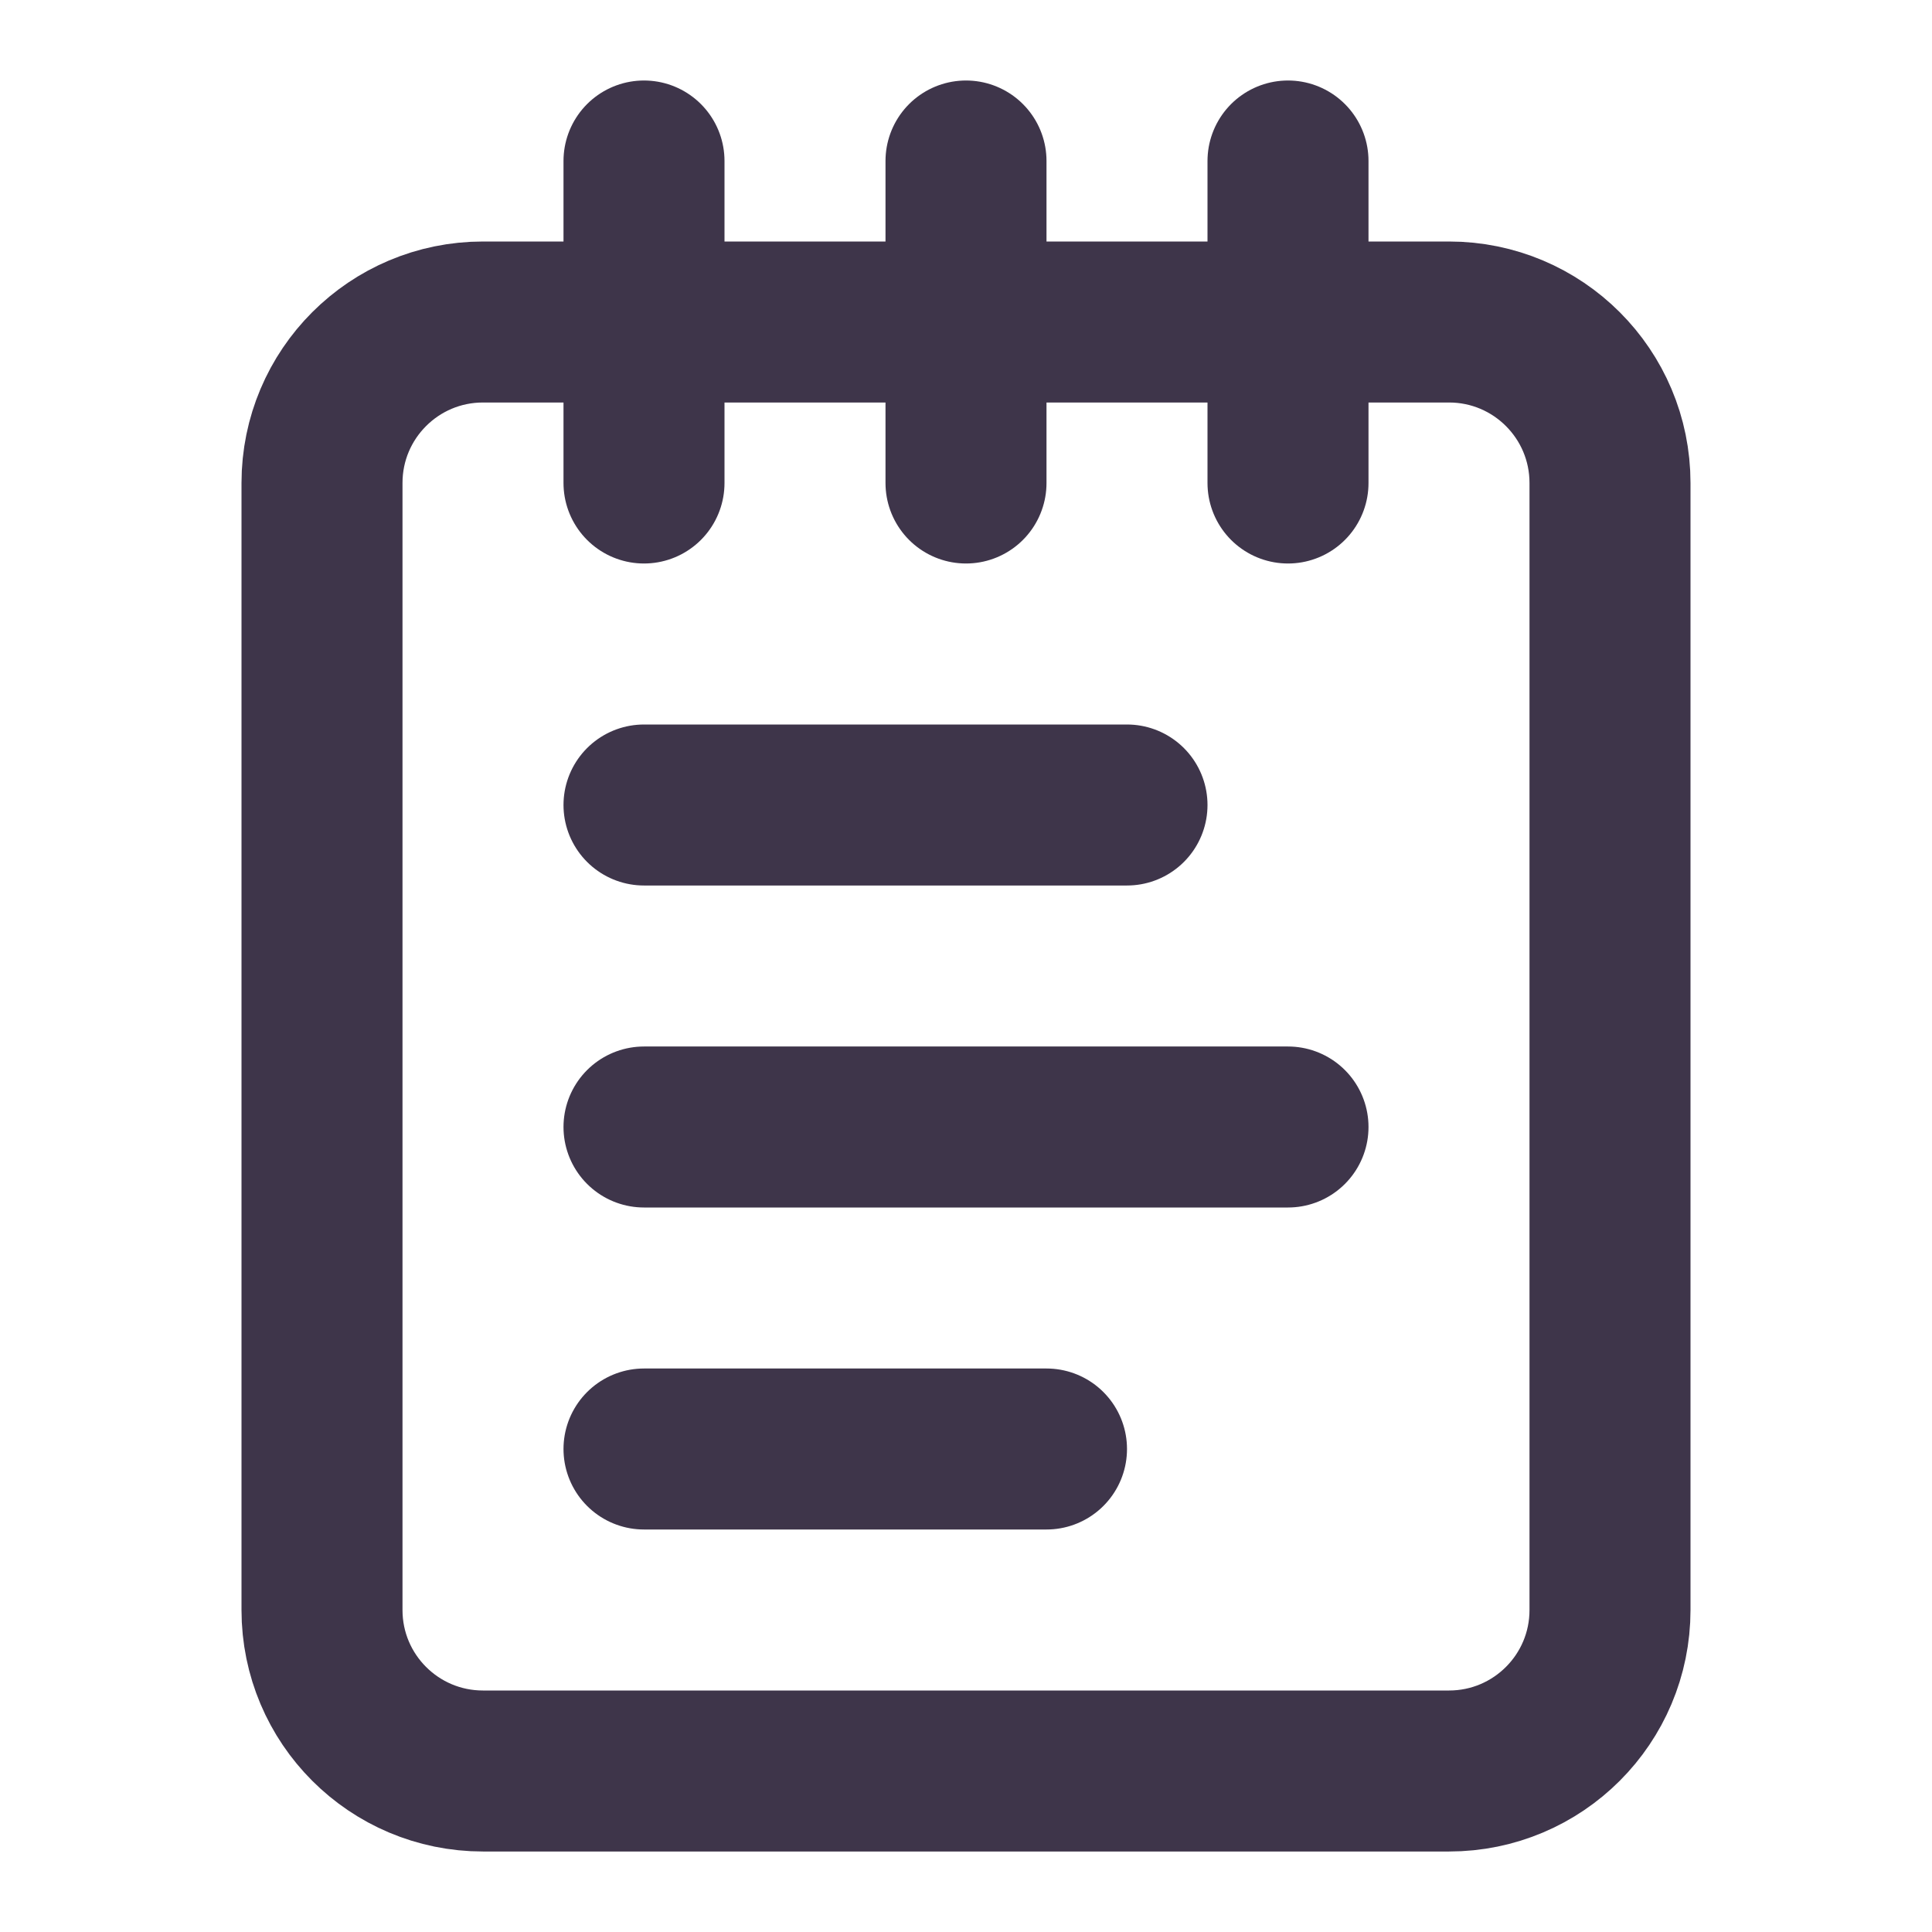
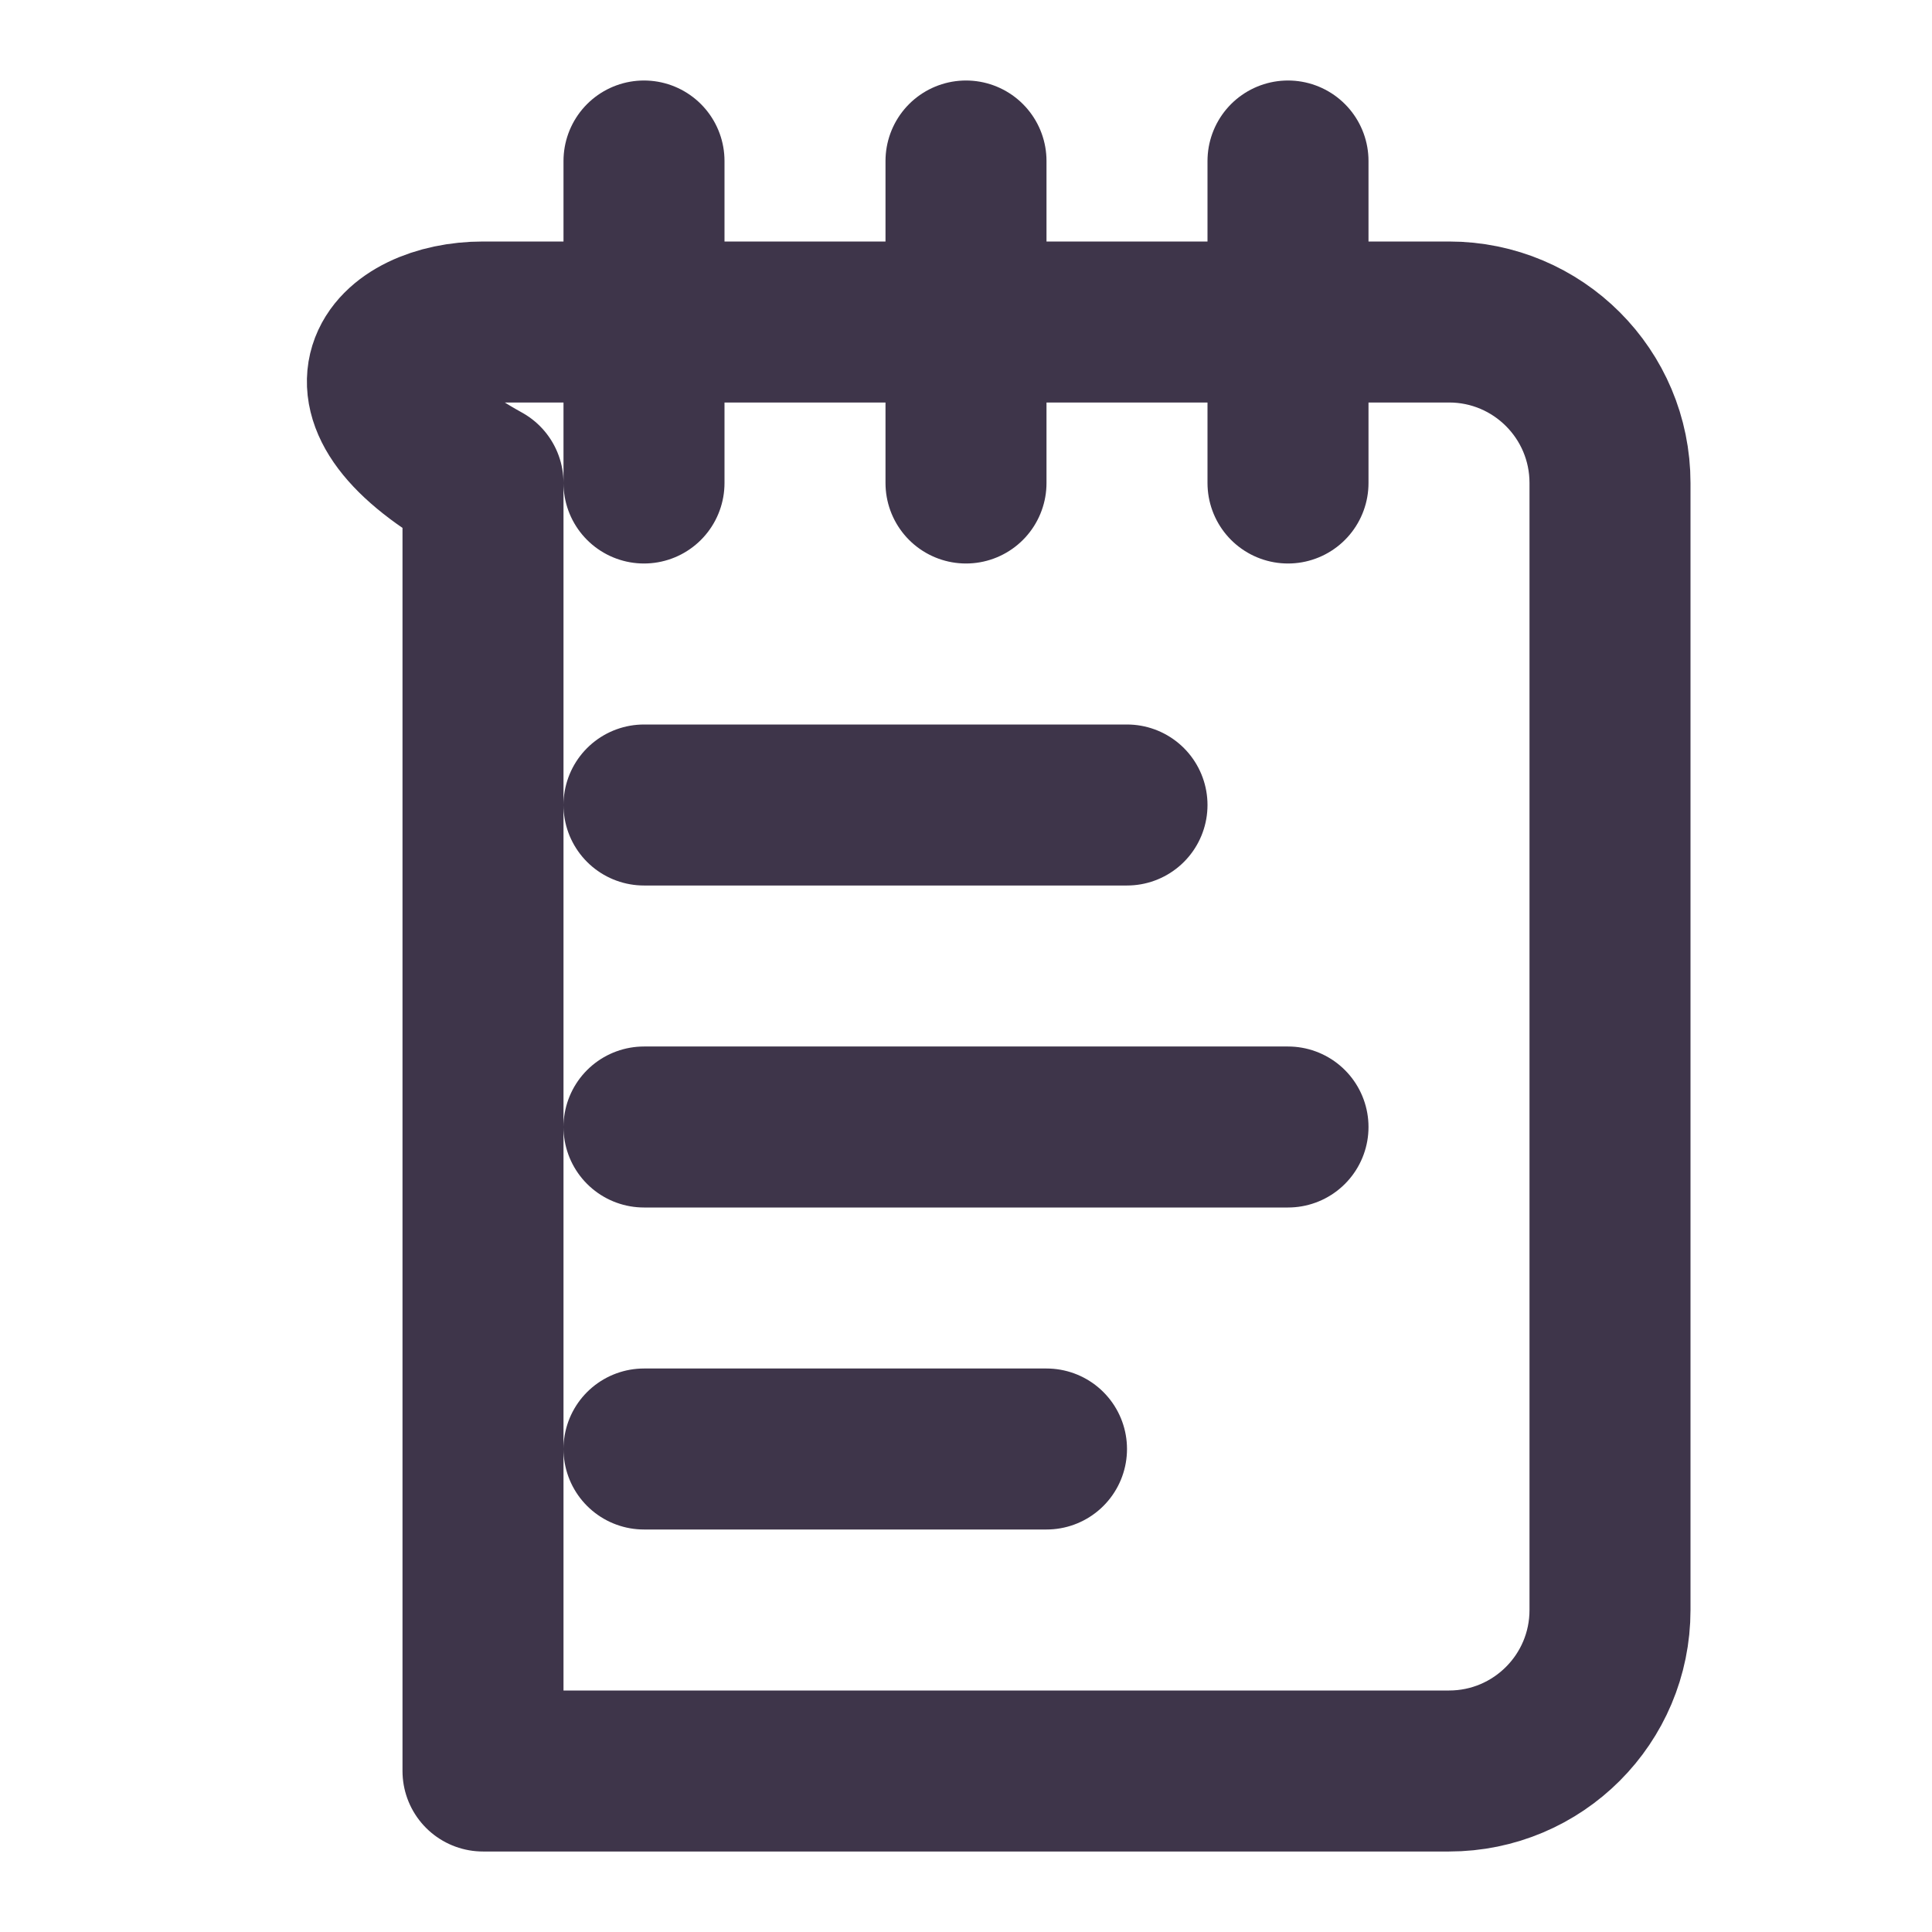
<svg xmlns="http://www.w3.org/2000/svg" width="24" height="24" viewBox="0 0 24 24" fill="none">
-   <path d="M8 2V6M12 2V6M16 2V6M8 10H14M8 14H16M8 18H13M6 4H18C19.105 4 20 4.895 20 6V20C20 21.105 19.105 22 18 22H6C4.895 22 4 21.105 4 20V6C4 4.895 4.895 4 6 4Z" stroke="#3E354A" stroke-width="2" stroke-linecap="round" stroke-linejoin="round" />
+   <path d="M8 2V6M12 2V6M16 2V6M8 10H14M8 14H16M8 18H13M6 4H18C19.105 4 20 4.895 20 6V20C20 21.105 19.105 22 18 22H6V6C4 4.895 4.895 4 6 4Z" stroke="#3E354A" stroke-width="2" stroke-linecap="round" stroke-linejoin="round" />
</svg>